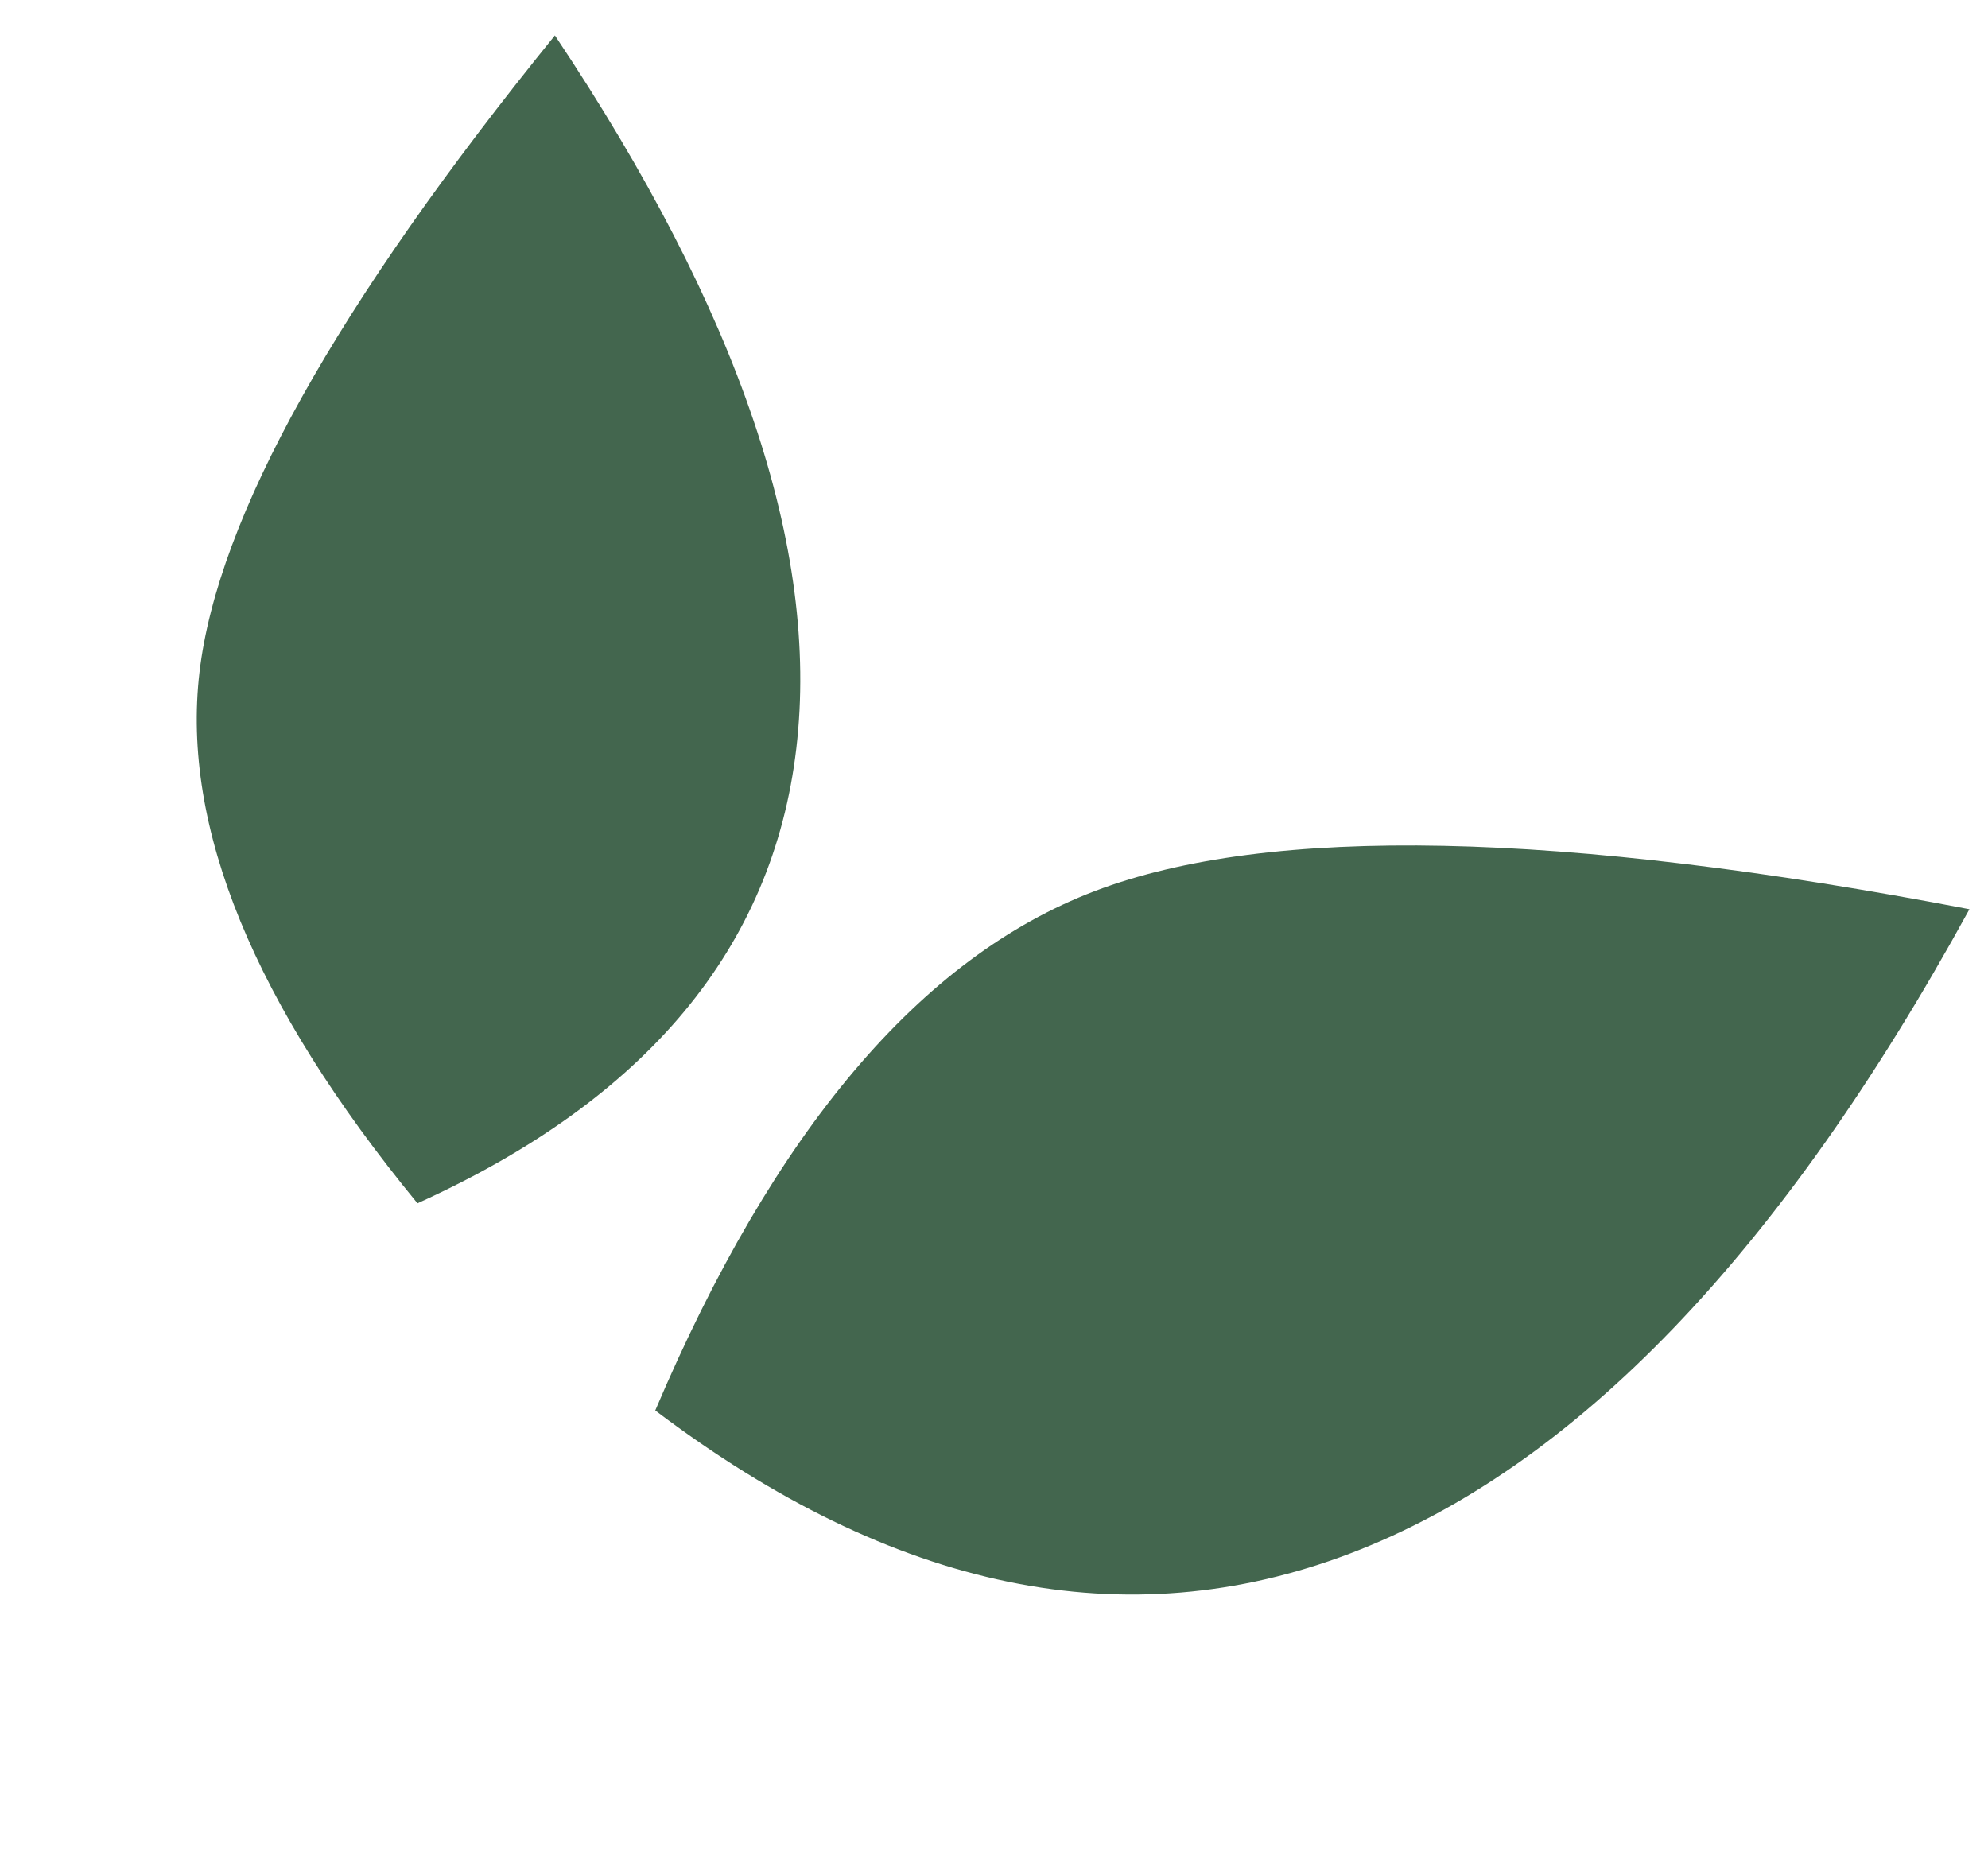
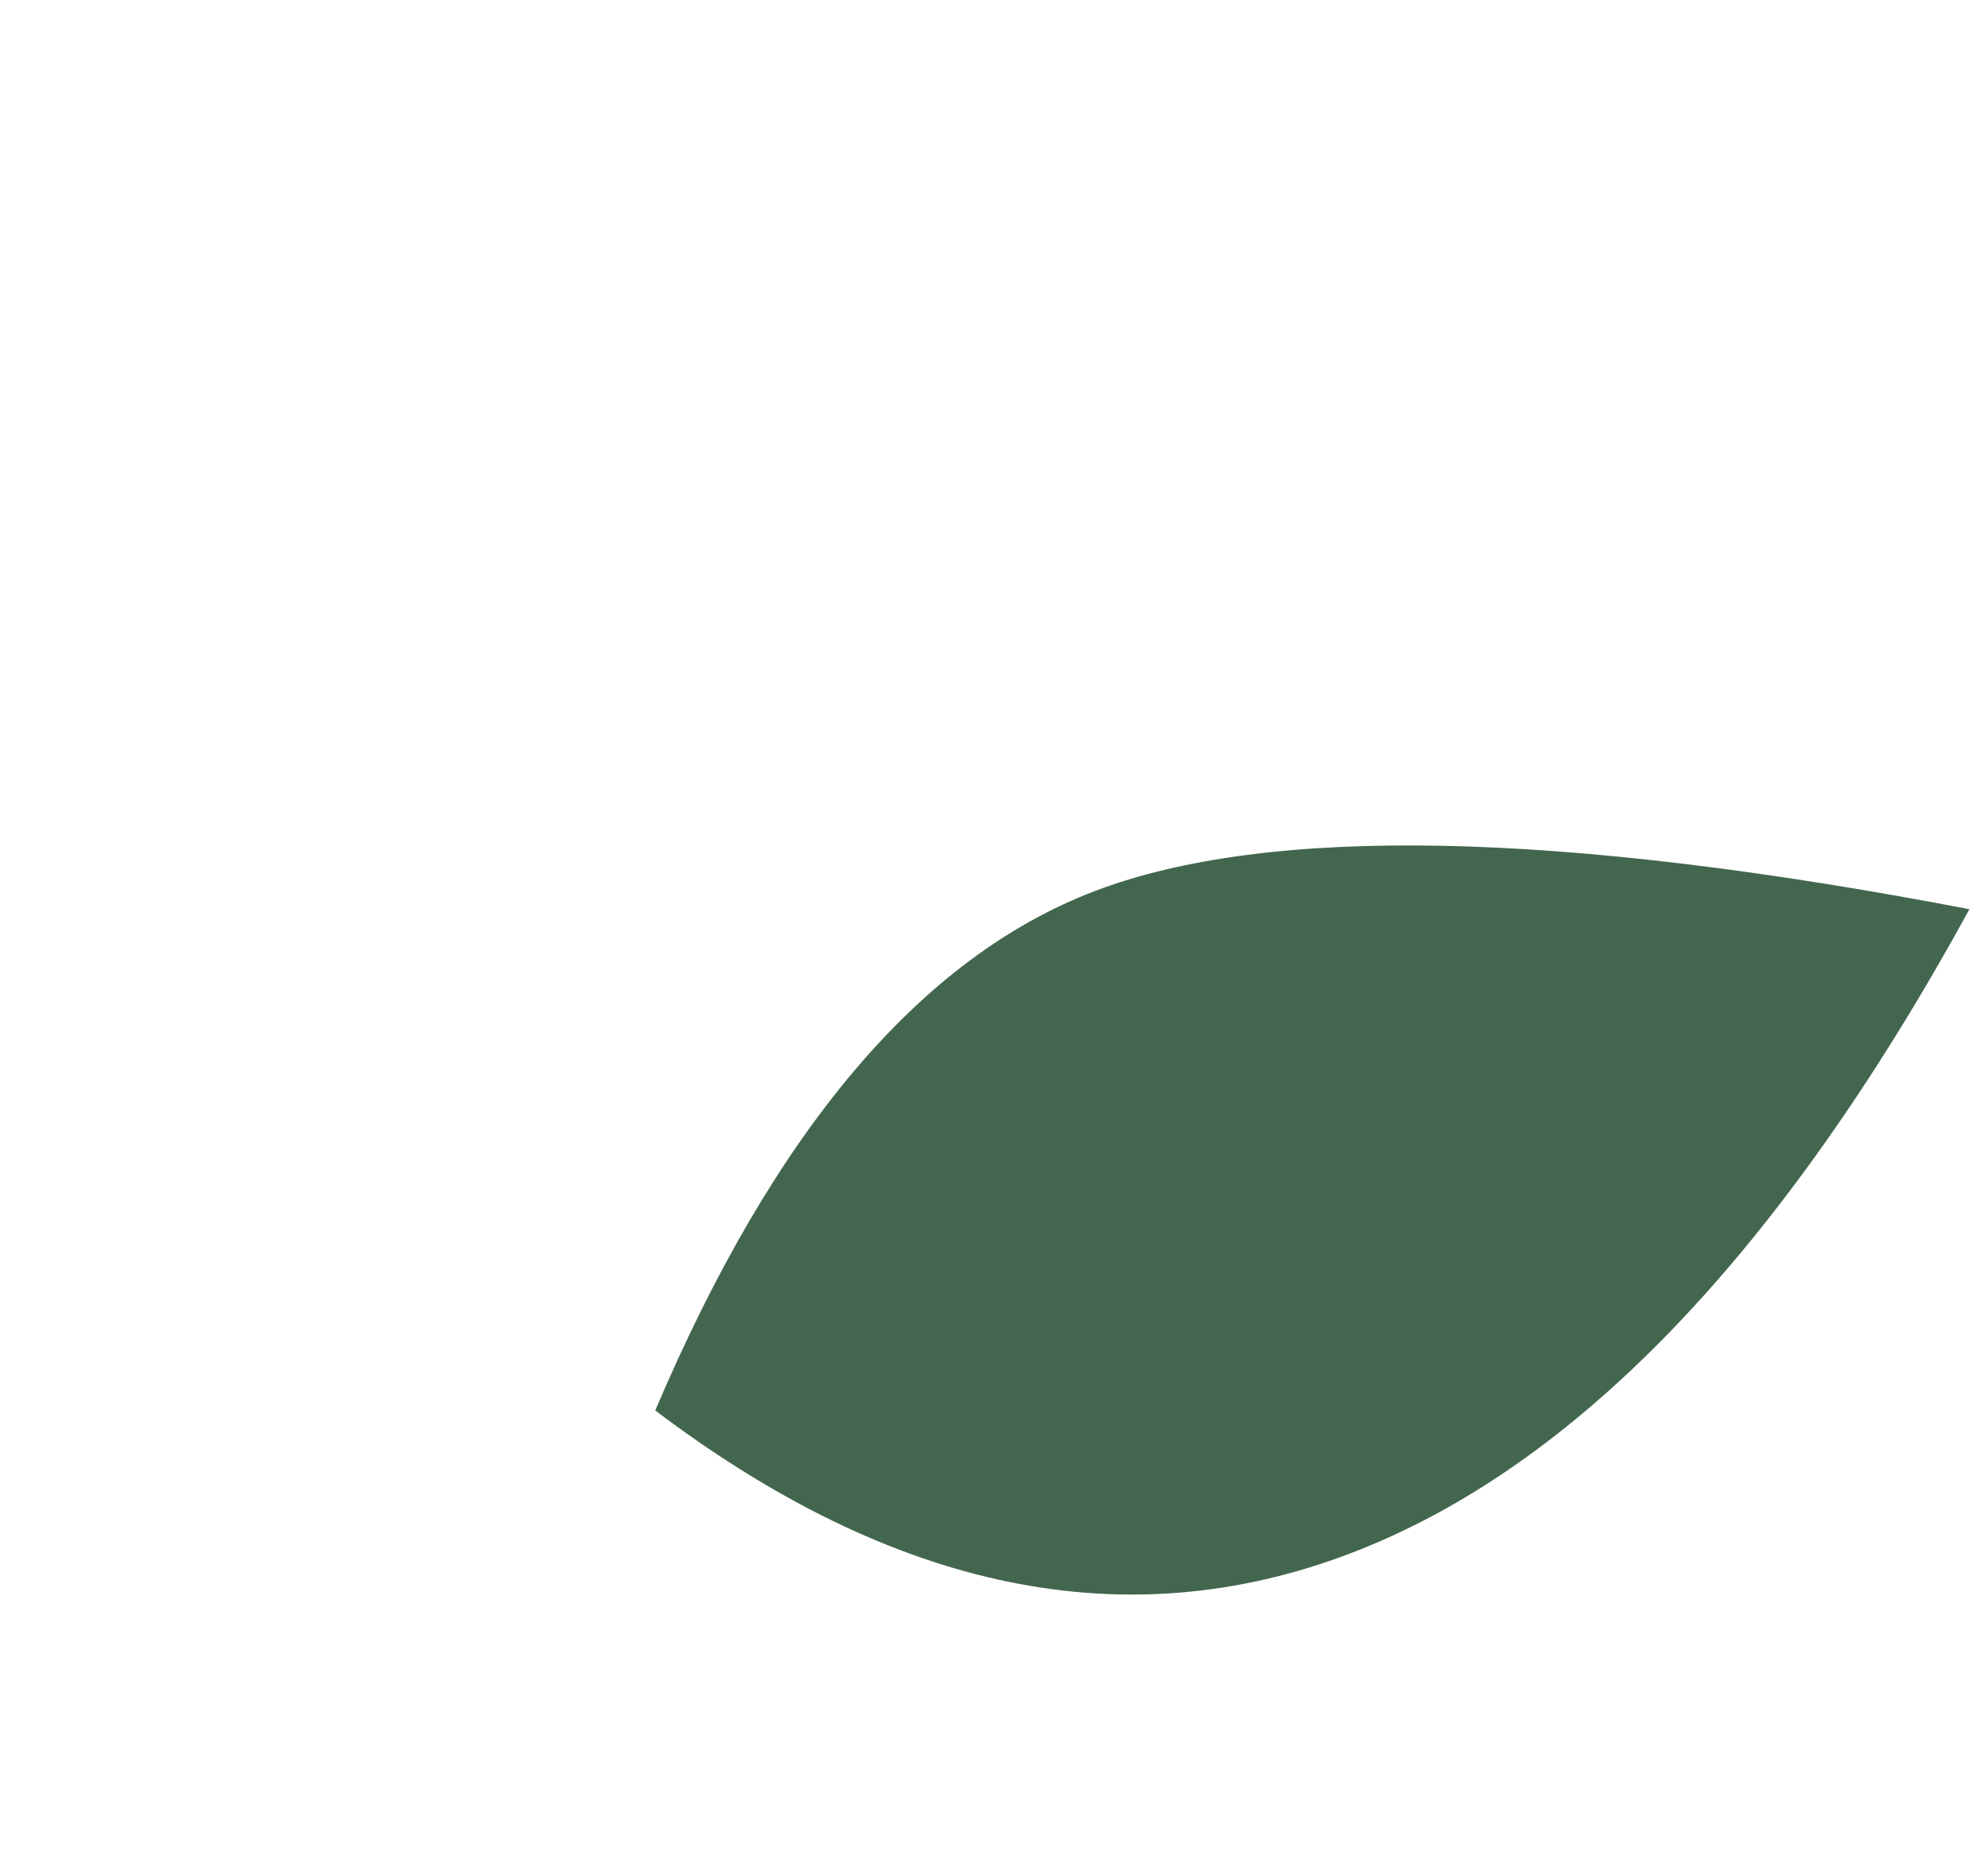
<svg xmlns="http://www.w3.org/2000/svg" width="73px" height="68px" viewBox="0 0 73 68" version="1.1">
  <title>Group 2</title>
  <g id="Page-1" stroke="none" stroke-width="1" fill="none" fill-rule="evenodd">
    <g id="Desktop-HD-Copy-11" transform="translate(-1059, -3287)" fill="#43664E">
      <g id="Group-8" transform="translate(395, 3287.061)">
        <g id="Group-2" transform="translate(664.389, 0)">
          <path d="M65.543,61.015 C54.779,63.322 46.328,61.31 40.188,54.979 C34.048,48.648 30.514,38.302 29.586,23.939 C44.417,27.675 54.215,31.999 58.978,36.911 C63.742,41.823 65.93,49.857 65.543,61.015 Z" id="Path-65-Copy-61" transform="translate(47.586, 42.939) scale(-1, 1) rotate(-25) translate(-47.586, -42.939) " />
-           <path d="M14.101,43.939 C8.087,36.93 6.237,29.925 8.551,22.924 C10.864,15.923 17.231,9.261 27.651,2.939 C30.744,15.313 31.392,24.215 29.597,29.647 C27.802,35.079 22.637,39.843 14.101,43.939 Z" id="Path-65-Copy-62" transform="translate(19.086, 23.439) scale(-1, 1) rotate(-25) translate(-19.086, -23.439) " />
        </g>
      </g>
    </g>
  </g>
</svg>